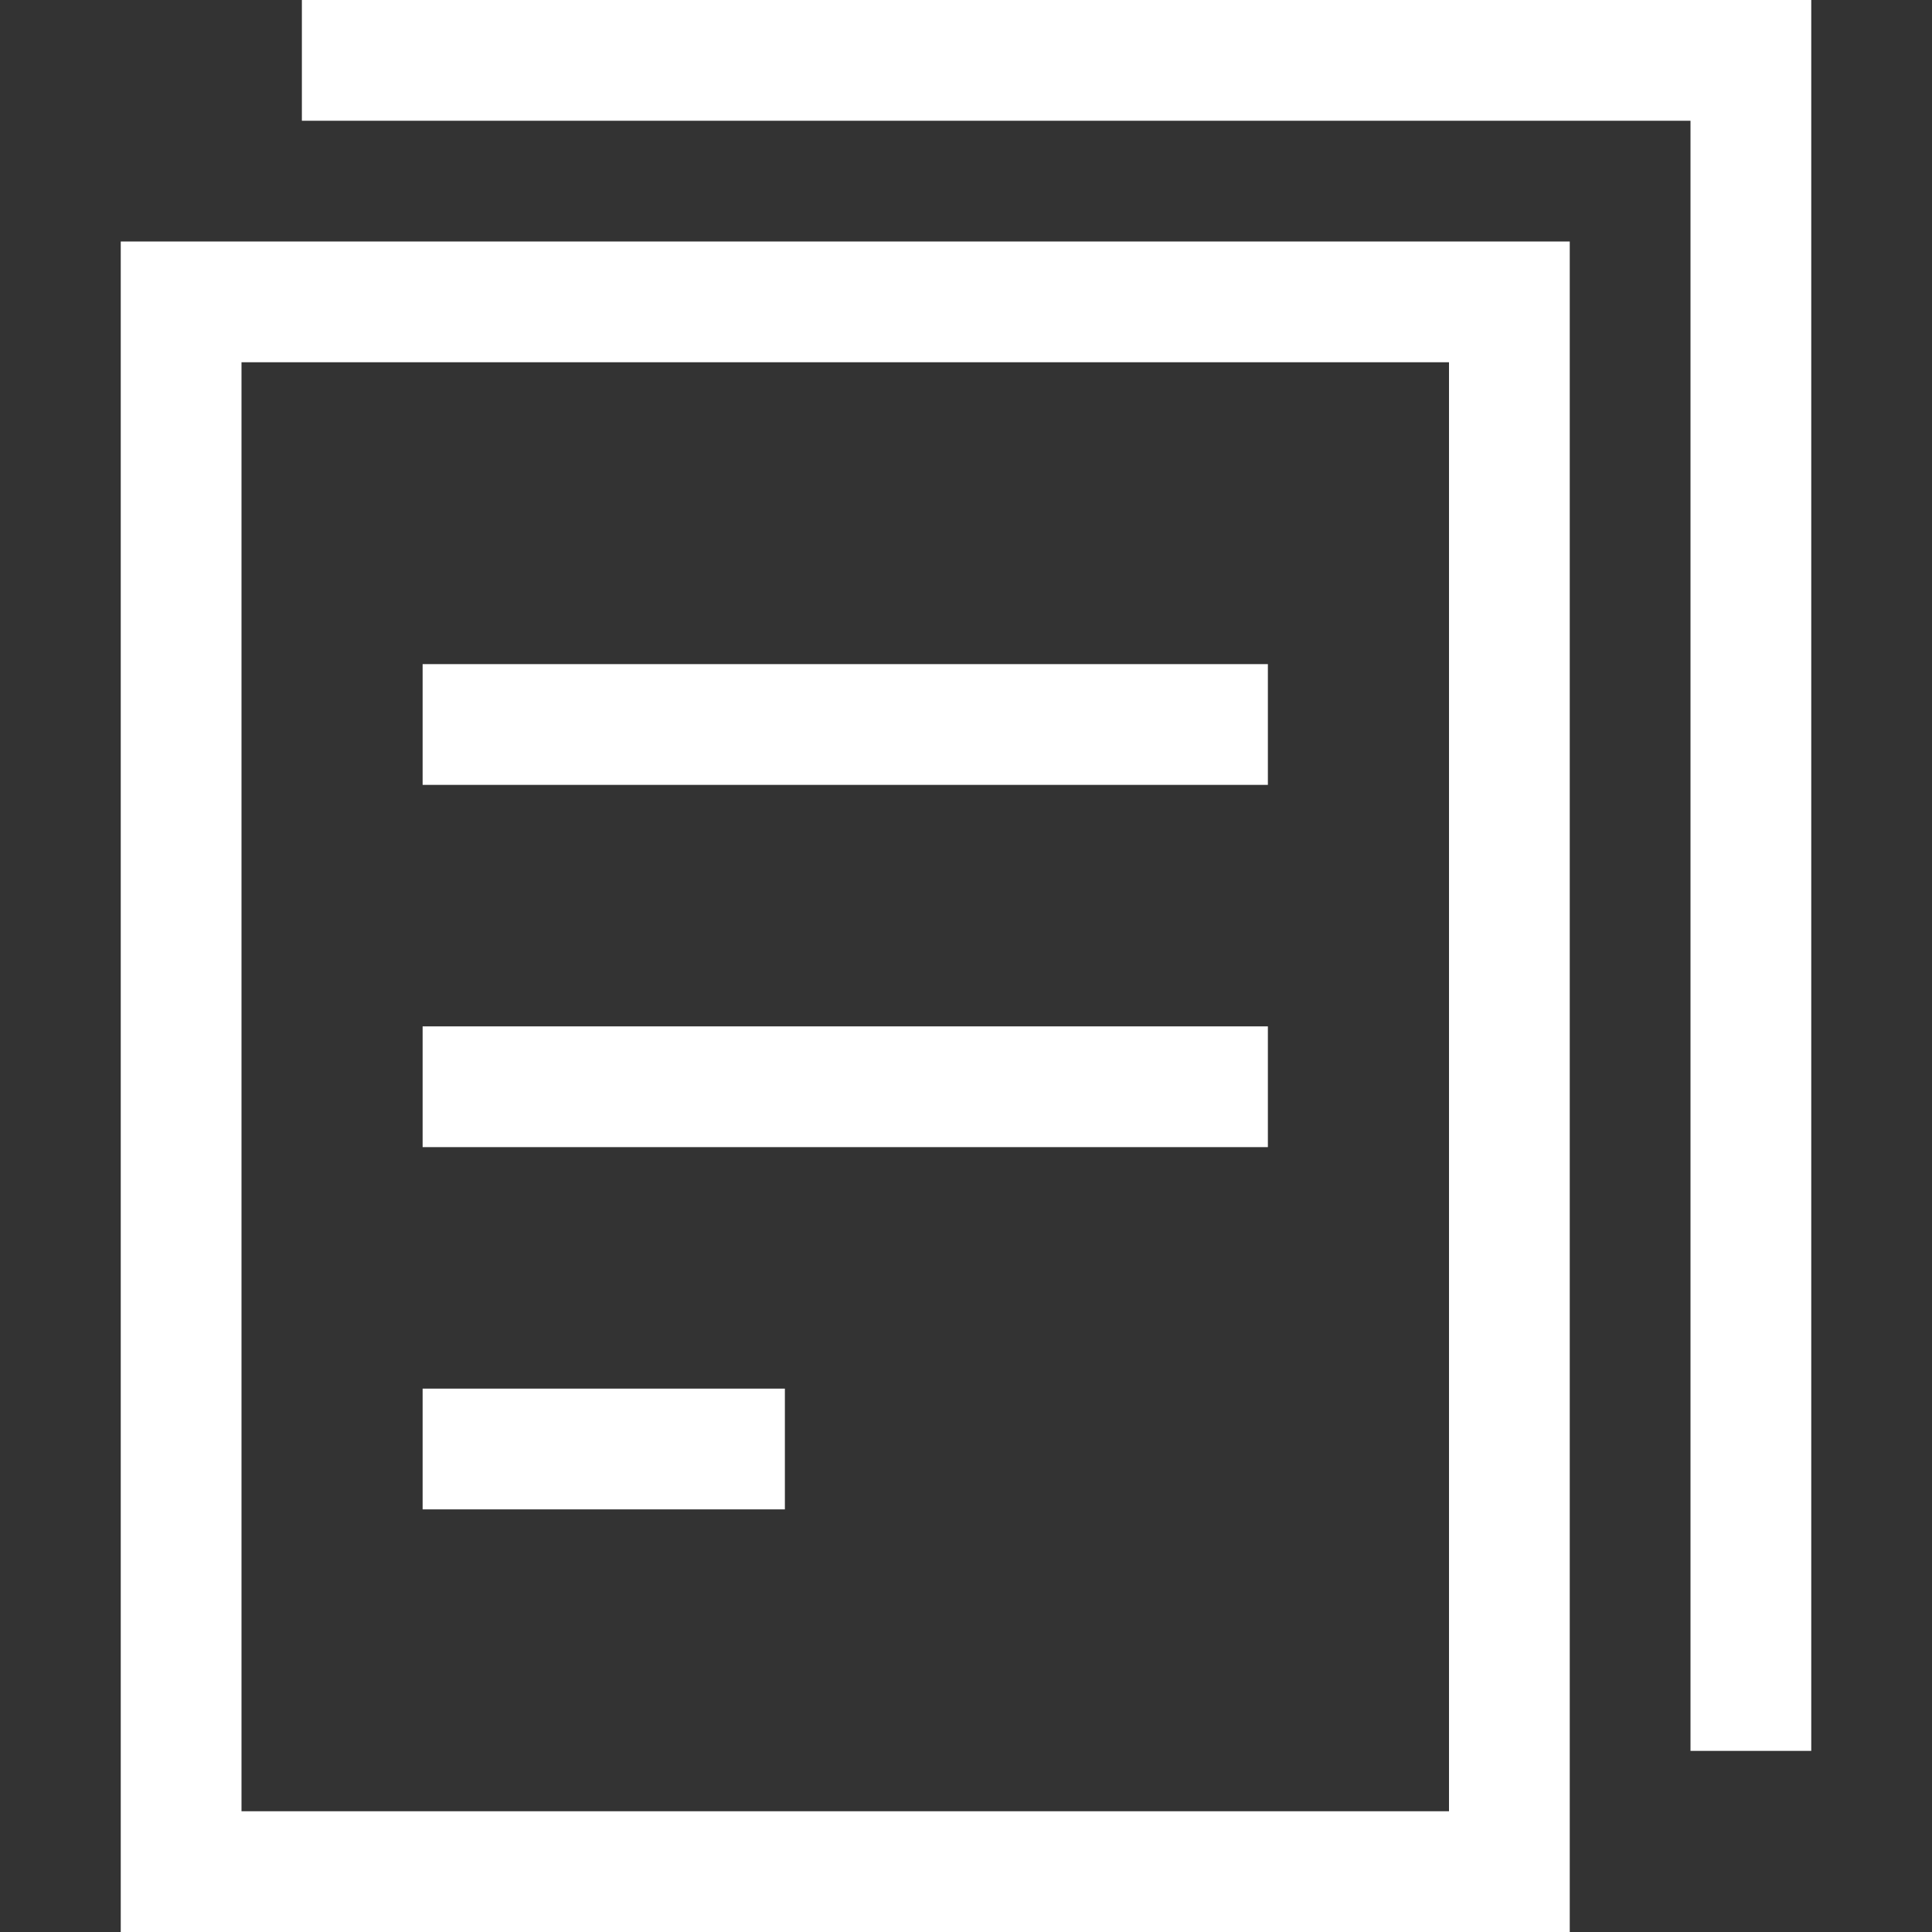
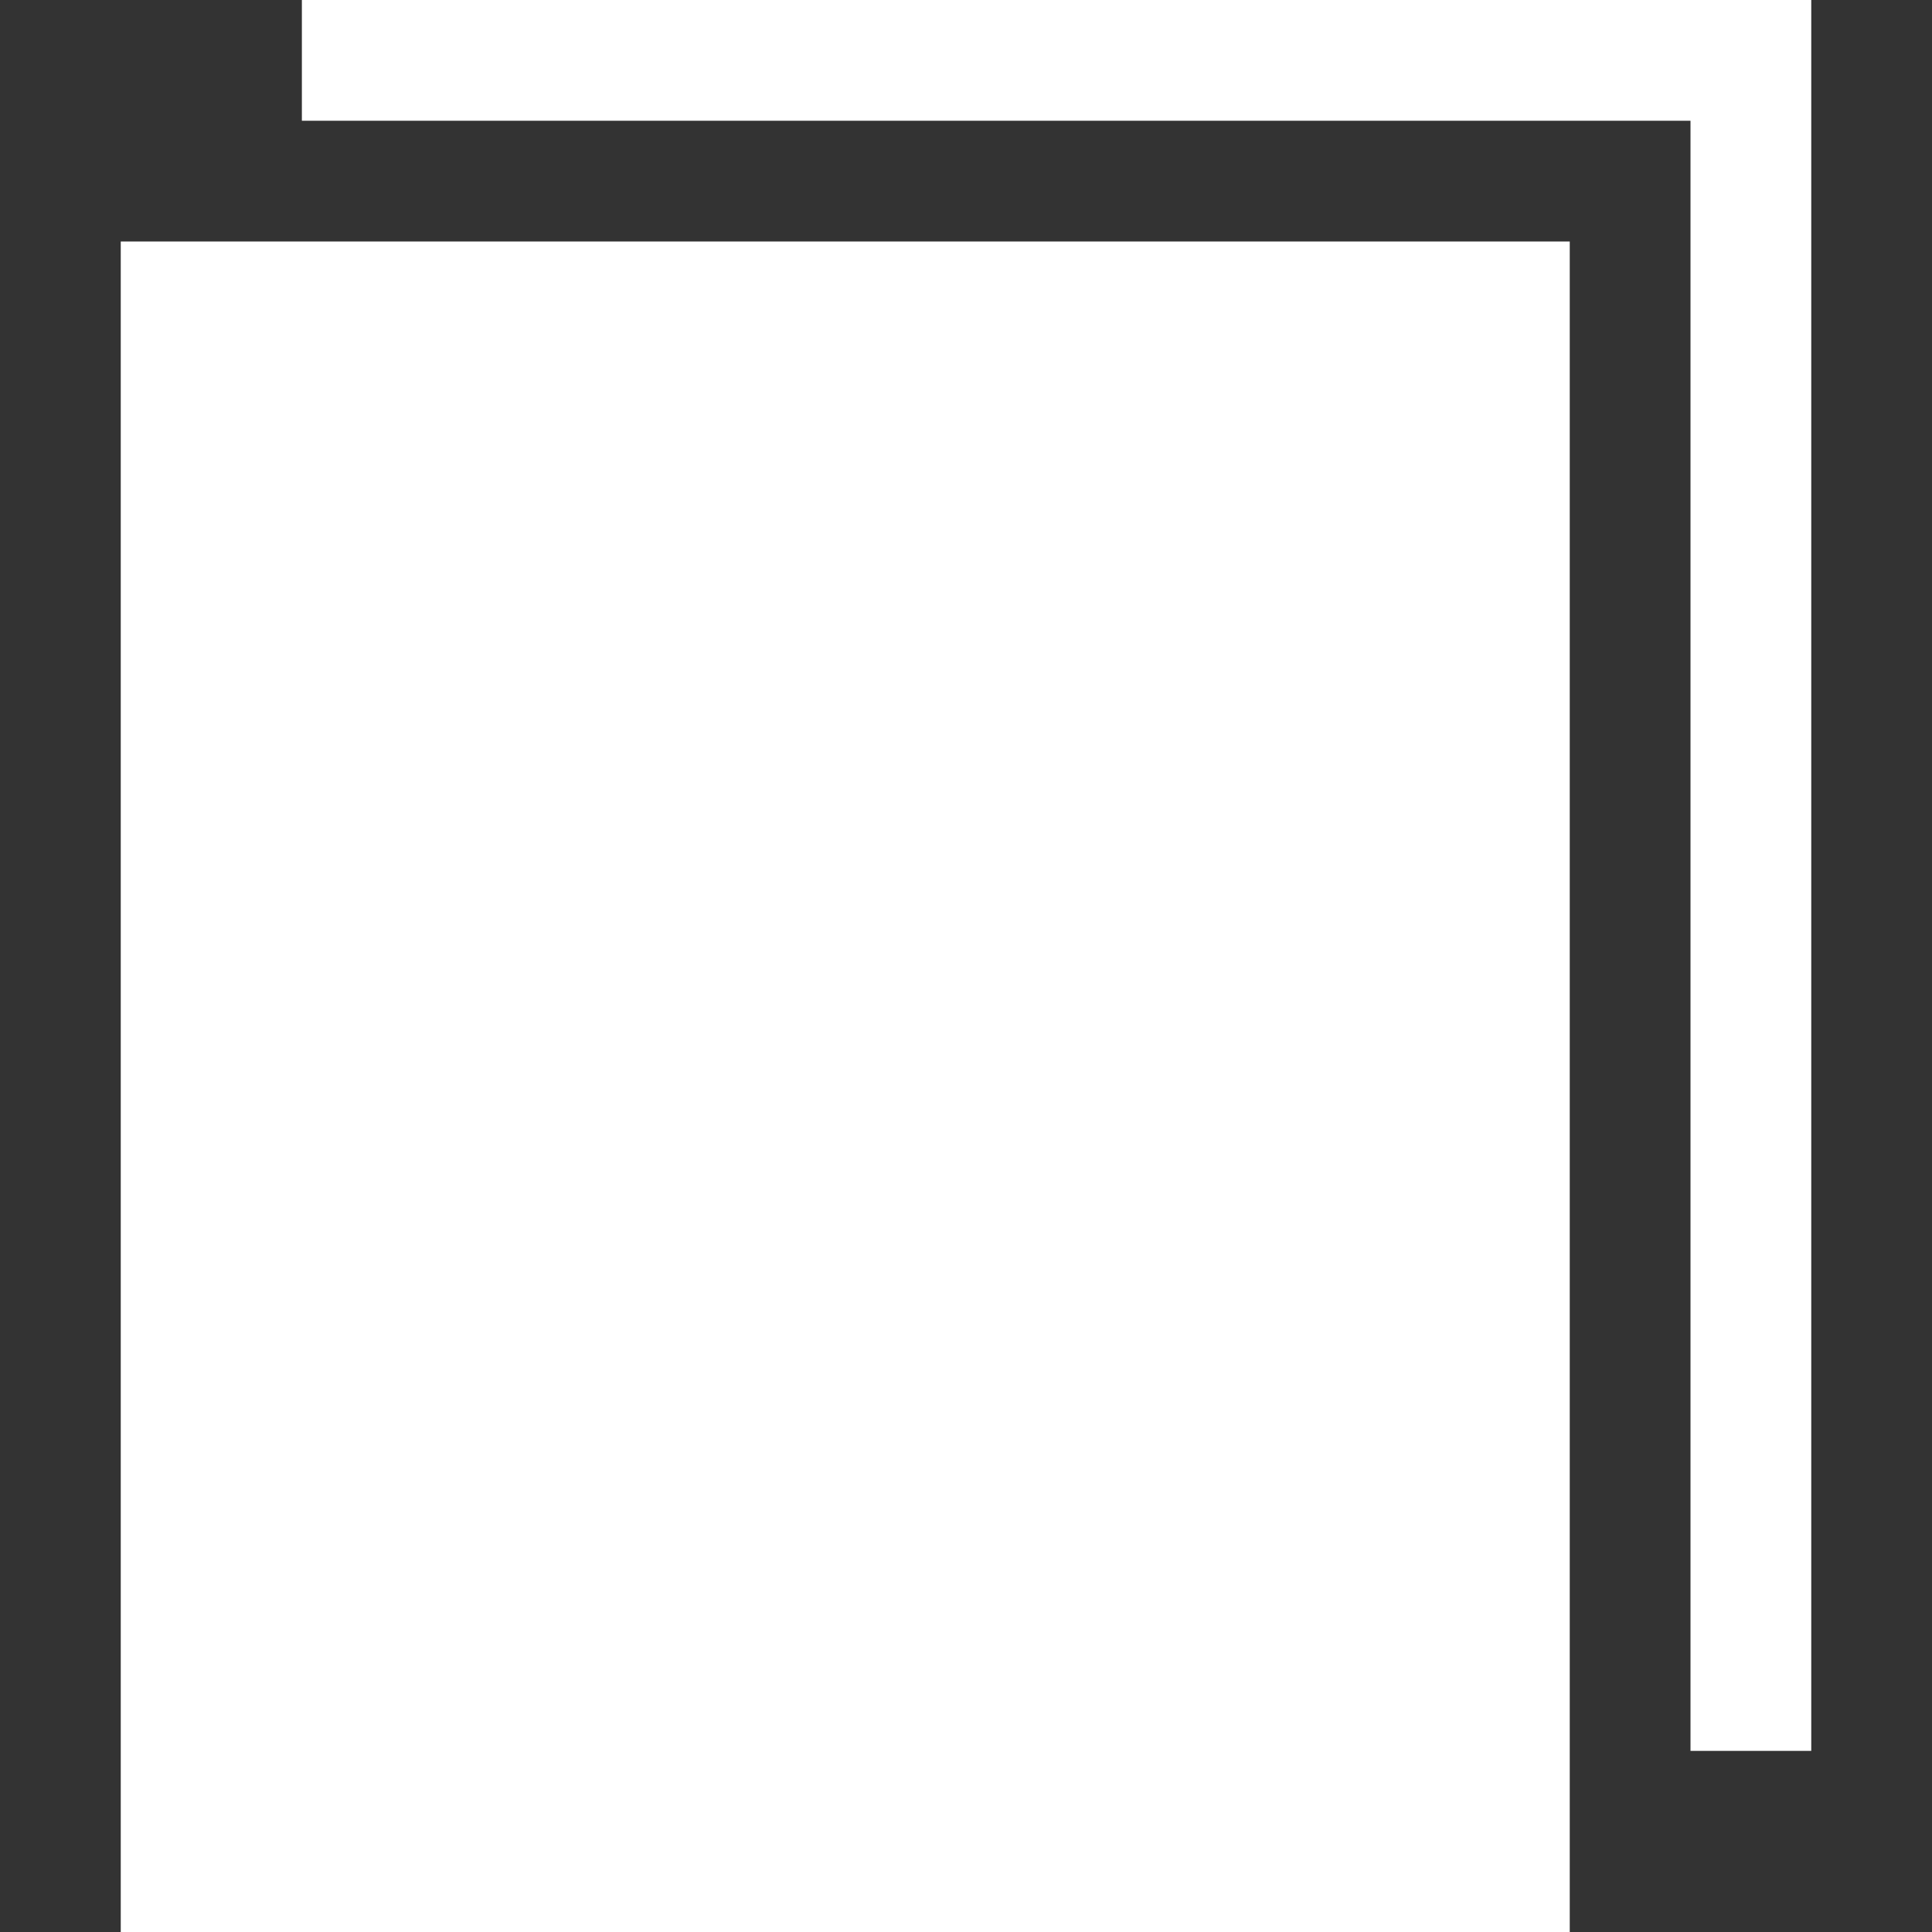
<svg xmlns="http://www.w3.org/2000/svg" id="Layer_1" data-name="Layer 1" viewBox="0 0 32 32">
  <rect x="0" y="0" width="32" height="32" fill="#333333" stroke="none" />
  <defs>
    <style>.cls-1{fill:#fff;}</style>
  </defs>
  <title>CIS reg - White</title>
-   <path class="cls-1" d="M26,32H2V4H26ZM4,30H24V6H4Z" />
-   <rect class="cls-1" x="7" y="11" width="14" height="2" />
+   <path class="cls-1" d="M26,32H2V4H26ZM4,30H24H4Z" />
  <rect class="cls-1" x="7" y="17" width="14" height="2" />
-   <rect class="cls-1" x="7" y="23" width="6" height="2" />
  <polygon class="cls-1" points="30 29 28 29 28 2 5 2 5 0 30 0 30 29" />
</svg>